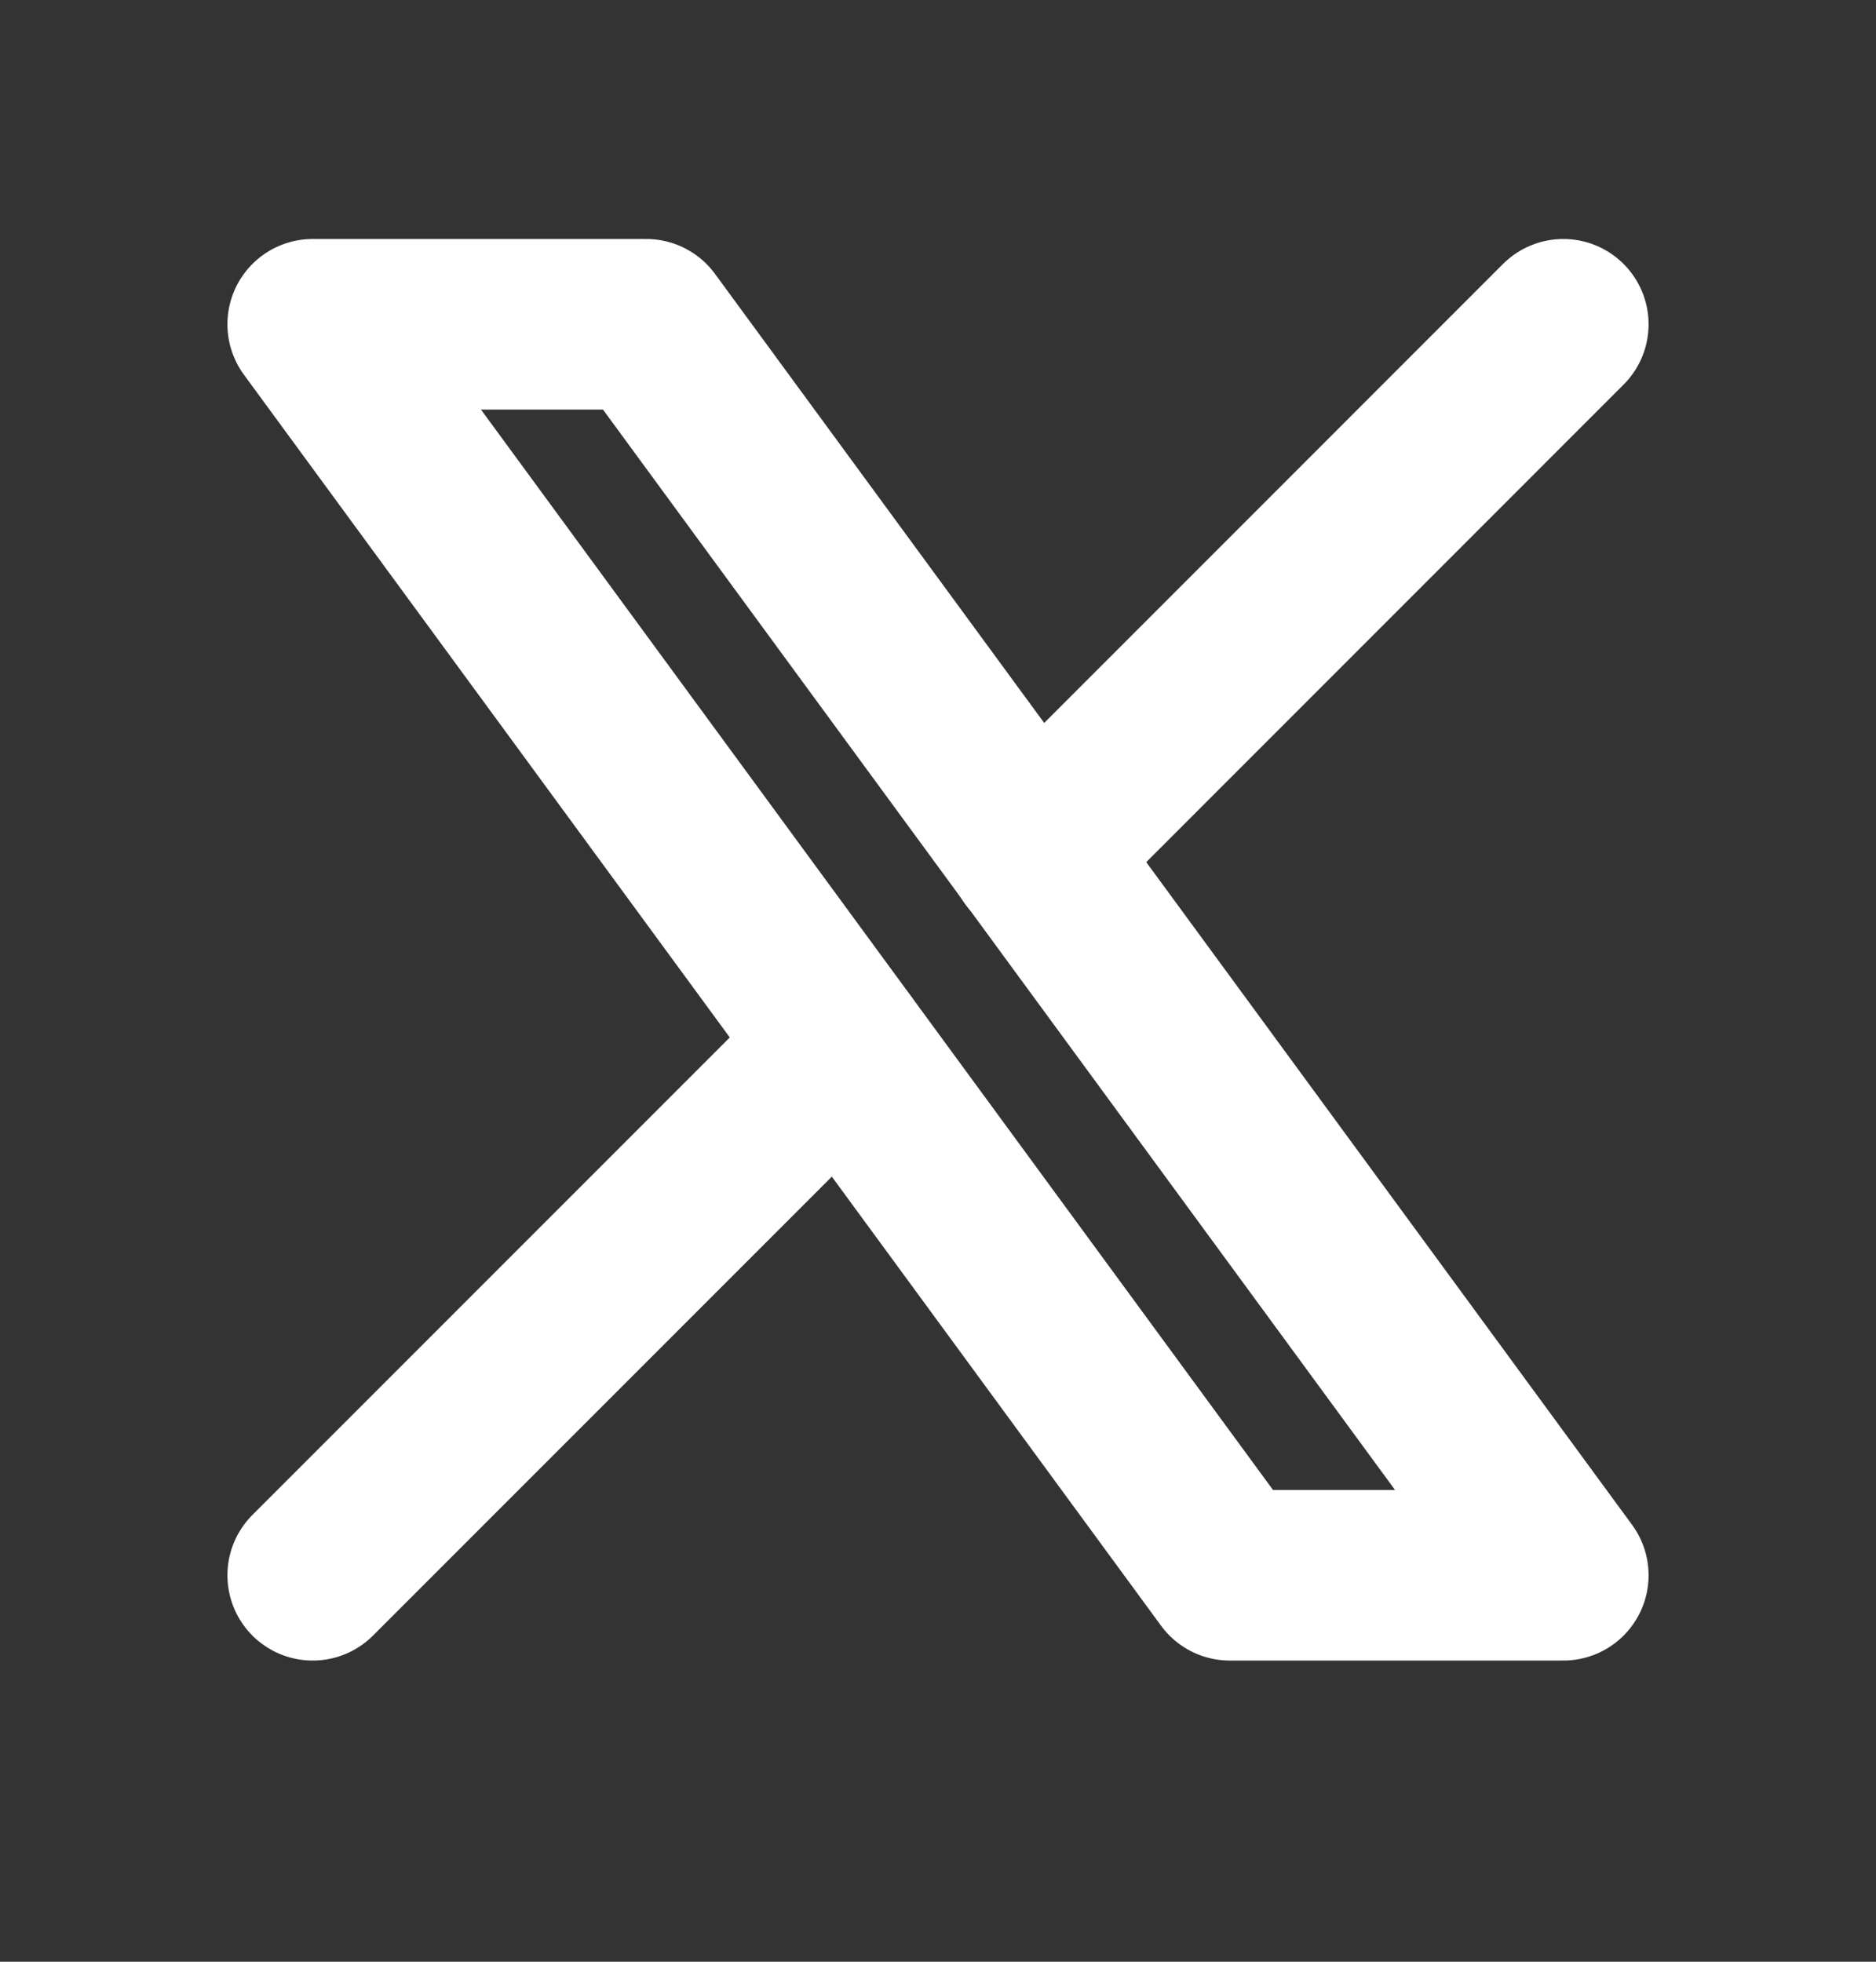
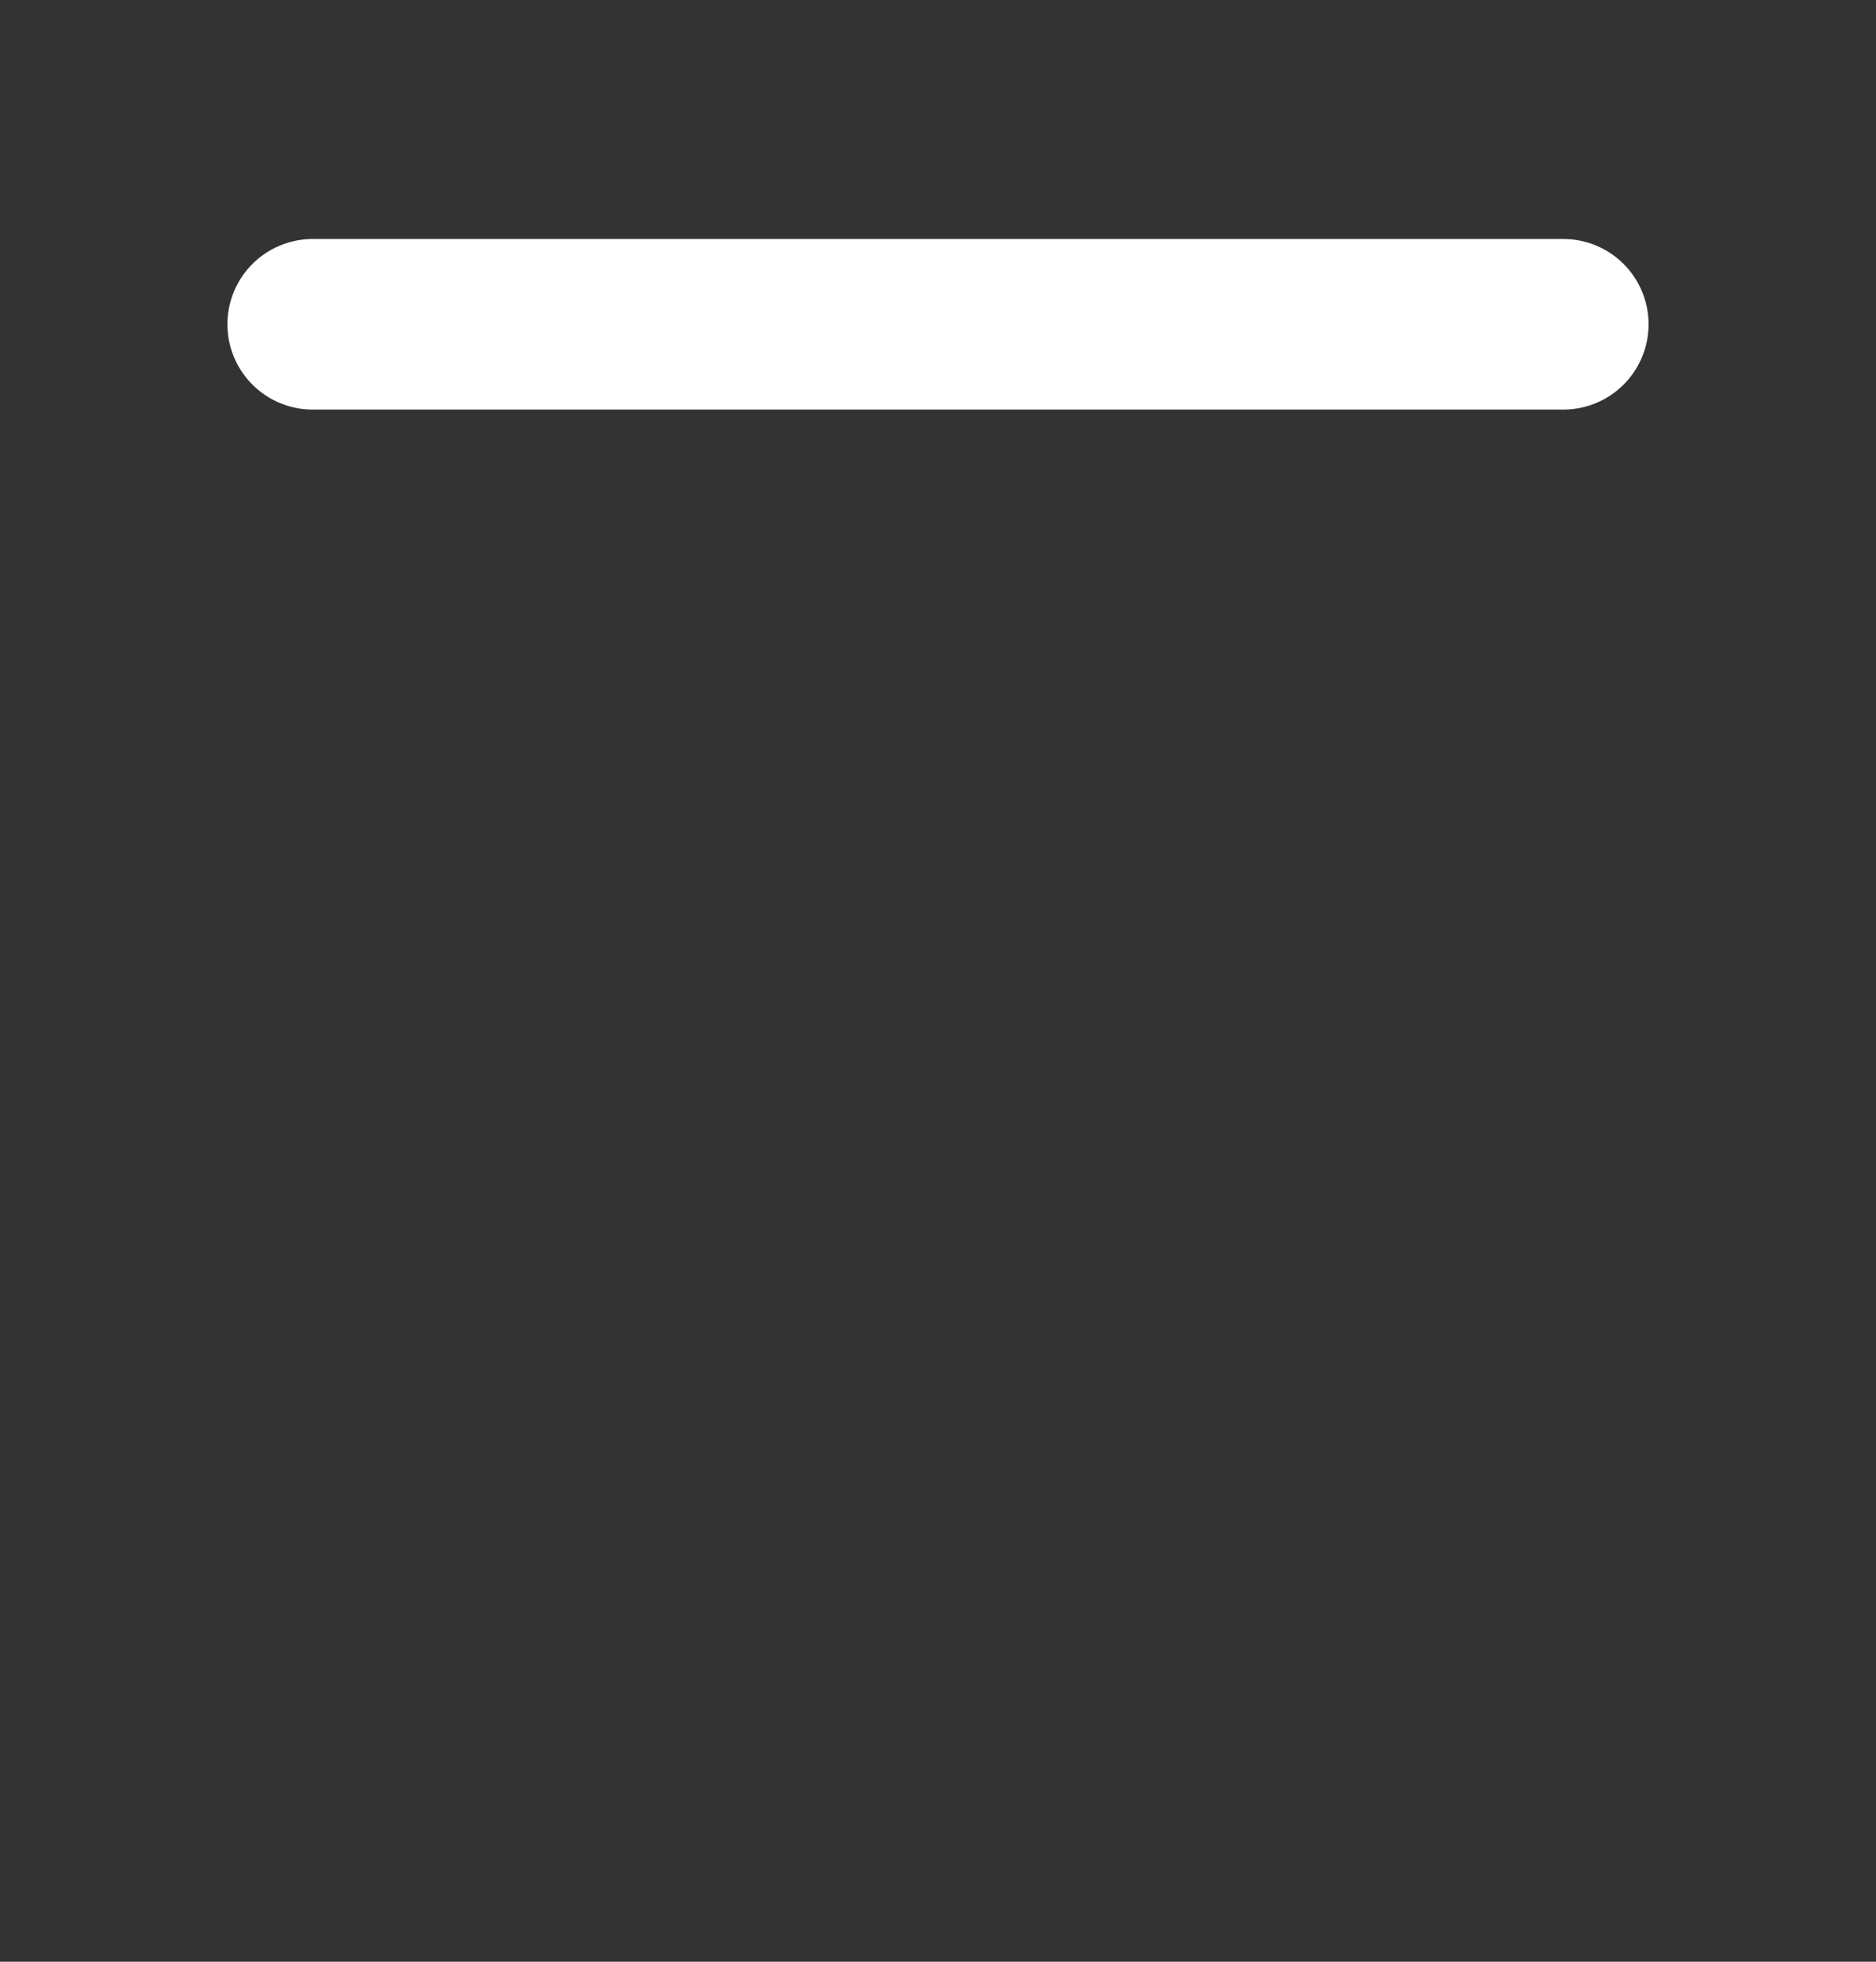
<svg xmlns="http://www.w3.org/2000/svg" width="22" height="23" viewBox="0 0 22 23" fill="none">
  <rect x="0" y="0" width="22" height="23" fill="#333333" stroke="none" />
  <g clip-path="url(#clip0_603_481)">
-     <path d="M3.667 3.802L14.422 18.469H18.333L7.578 3.802H3.667Z" stroke="white" stroke-width="2" stroke-linecap="round" stroke-linejoin="round" />
-     <path d="M3.667 18.469L9.871 12.265M12.126 10.01L18.333 3.802" stroke="white" stroke-width="2" stroke-linecap="round" stroke-linejoin="round" />
+     <path d="M3.667 3.802H18.333L7.578 3.802H3.667Z" stroke="white" stroke-width="2" stroke-linecap="round" stroke-linejoin="round" />
  </g>
  <defs>
    <clipPath id="clip0_603_481">
      <rect width="22" height="22" fill="white" transform="translate(0 0.136)" />
    </clipPath>
  </defs>
</svg>